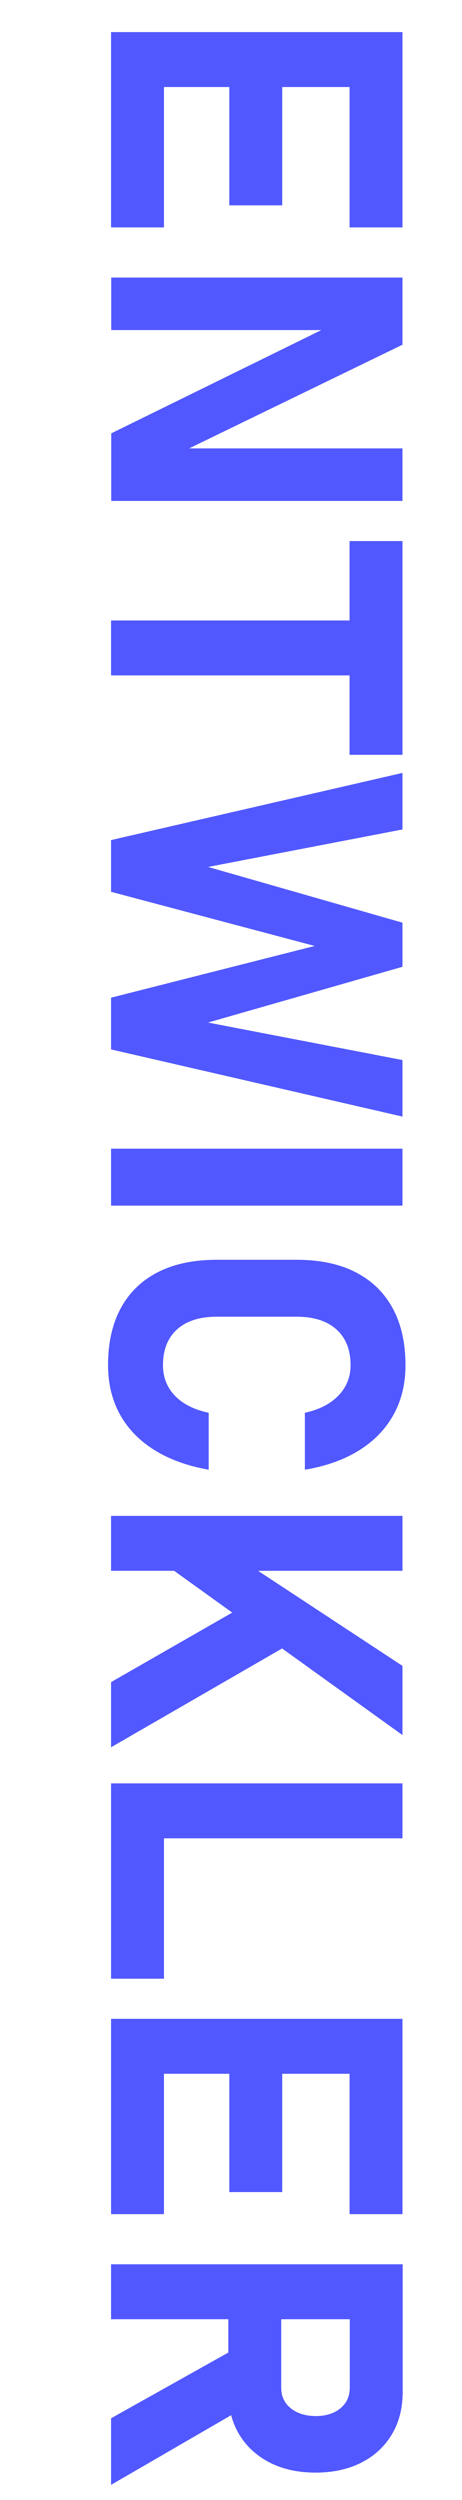
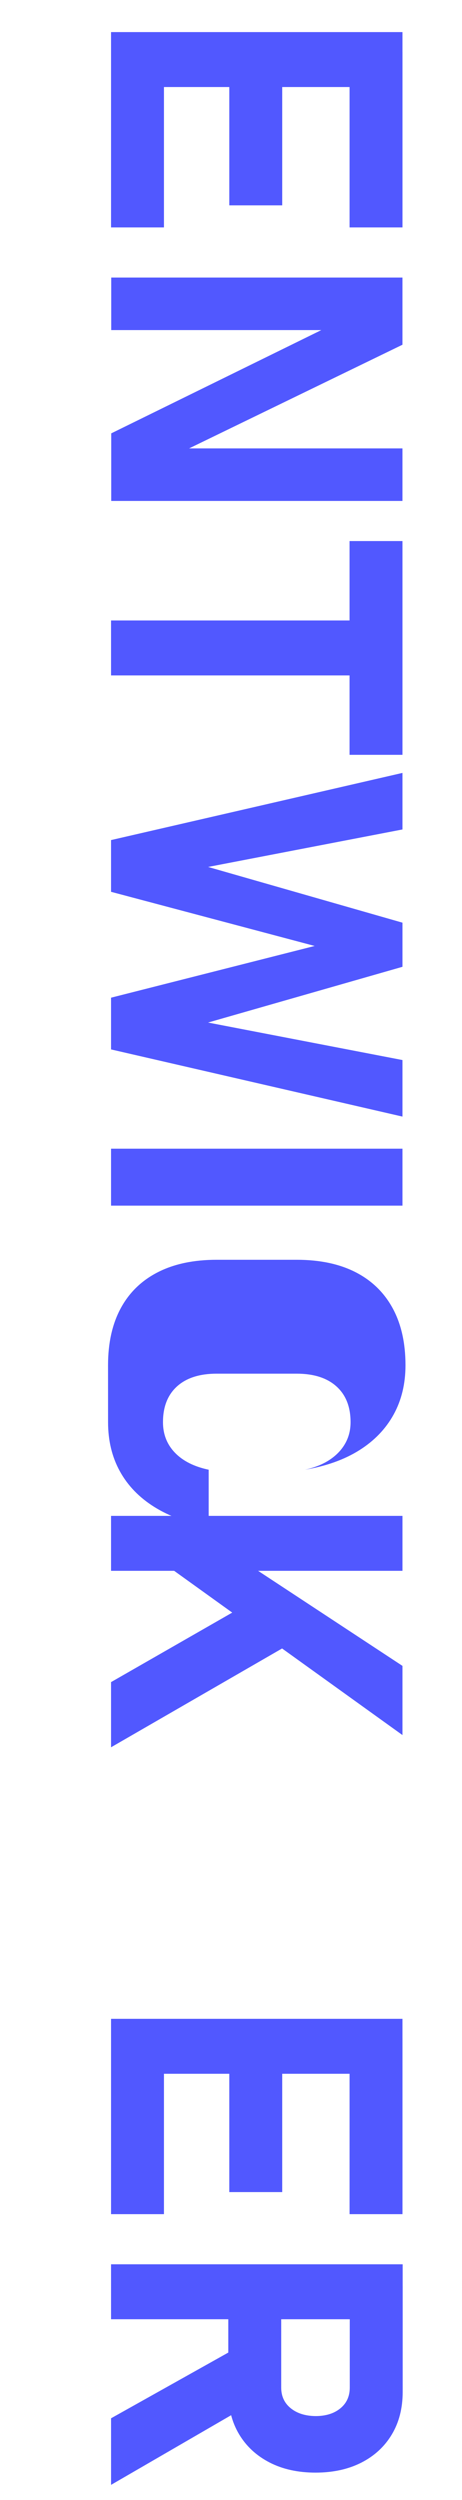
<svg xmlns="http://www.w3.org/2000/svg" id="Ebene_1" viewBox="0 0 332.02 1795.64">
  <path d="m79.8,23.05h209.44v39.47H79.8V23.05Zm0,14.26h38.03v126.04h-38.03V37.31Zm84.99,0h38.03v110.19h-38.03V37.31Zm86.43,0h38.03v126.04h-38.03V37.31Z" fill="#5158ff" />
  <path d="m79.94,199.36h209.29v48.25l-160.46,77.93-3.75-3.46h164.21v37.74H79.94v-48.54l158.02-77.64,3.75,3.46H79.94v-37.74Z" fill="#5158ff" />
  <path d="m79.8,445.67h192.3v39.47H79.8v-39.47Zm171.41-57.04h38.03v153.55h-38.03v-153.55Z" fill="#5158ff" />
  <path d="m149.52,622.7l139.72,40.04v31.69l-139.72,40.04,139.72,26.94v40.62l-209.44-48.25v-37.16l146.35-37.16-146.35-38.89v-37.16l209.44-48.25v40.62l-139.72,26.94Z" fill="#5158ff" />
  <path d="m289.24,865.99H79.8v-40.91h209.44v40.91Z" fill="#5158ff" />
-   <path d="m77.64,980.64c0-16.04,3.05-29.7,9.15-40.98,6.1-11.28,14.98-19.9,26.65-25.86,11.67-5.96,25.76-8.93,42.28-8.93h57.47c16.61,0,30.73,2.98,42.35,8.93,11.62,5.95,20.5,14.57,26.65,25.86,6.14,11.28,9.22,24.94,9.22,40.98,0,13.25-2.83,25.04-8.5,35.36-5.67,10.32-13.88,18.87-24.63,25.64-10.76,6.77-23.82,11.45-39.18,14.04v-40.91c7.01-1.54,12.94-3.91,17.79-7.13,4.85-3.22,8.57-7.11,11.16-11.67,2.59-4.56,3.89-9.68,3.89-15.34,0-11.04-3.38-19.61-10.15-25.71-6.77-6.1-16.3-9.15-28.59-9.15h-57.47c-12.29,0-21.8,3.05-28.52,9.15-6.72,6.1-10.08,14.67-10.08,25.71,0,8.64,2.86,15.94,8.57,21.89,5.71,5.95,13.8,10.03,24.27,12.24v40.91c-15.27-2.69-28.3-7.42-39.11-14.19-10.8-6.77-19.04-15.29-24.7-25.57-5.67-10.28-8.5-22.04-8.5-35.29Z" fill="#5158ff" />
+   <path d="m77.64,980.64c0-16.04,3.05-29.7,9.15-40.98,6.1-11.28,14.98-19.9,26.65-25.86,11.67-5.96,25.76-8.93,42.28-8.93h57.47c16.61,0,30.73,2.98,42.35,8.93,11.62,5.95,20.5,14.57,26.65,25.86,6.14,11.28,9.22,24.94,9.22,40.98,0,13.25-2.83,25.04-8.5,35.36-5.67,10.32-13.88,18.87-24.63,25.64-10.76,6.77-23.82,11.45-39.18,14.04c7.01-1.54,12.94-3.91,17.79-7.13,4.85-3.22,8.57-7.11,11.16-11.67,2.59-4.56,3.89-9.68,3.89-15.34,0-11.04-3.38-19.61-10.15-25.71-6.77-6.1-16.3-9.15-28.59-9.15h-57.47c-12.29,0-21.8,3.05-28.52,9.15-6.72,6.1-10.08,14.67-10.08,25.71,0,8.64,2.86,15.94,8.57,21.89,5.71,5.95,13.8,10.03,24.27,12.24v40.91c-15.27-2.69-28.3-7.42-39.11-14.19-10.8-6.77-19.04-15.29-24.7-25.57-5.67-10.28-8.5-22.04-8.5-35.29Z" fill="#5158ff" />
  <path d="m79.8,1088.82h209.44v39.47H79.8v-39.47Zm0,119.41l106.02-60.79,21.46,33.99-127.48,73.61v-46.81Zm30.54-90.6l51.28-5.04,127.62,83.98v49.7l-178.9-128.63Z" fill="#5158ff" />
-   <path d="m79.8,1280.97h209.44v39.47H79.8v-39.47Zm0,17.57h38.03v122.72h-38.03v-122.72Z" fill="#5158ff" />
  <path d="m79.8,1450.08h209.44v39.47H79.8v-39.47Zm0,14.26h38.03v126.04h-38.03v-126.04Zm84.99,0h38.03v110.19h-38.03v-110.19Zm86.43,0h38.03v126.04h-38.03v-126.04Z" fill="#5158ff" />
  <path d="m79.8,1626.39h209.58v39.47H79.8v-39.47Zm0,110.62l90.75-50.85,6.63,42.21-97.37,56.46v-47.82Zm84.27-94.92h38.03v72.88c0,6.14,2.25,11.07,6.77,14.76,4.51,3.7,10.47,5.59,17.86,5.69,7.39,0,13.35-1.85,17.86-5.55,4.51-3.7,6.77-8.67,6.77-14.91v-72.88h38.03v76.05c0,11.62-2.59,21.77-7.78,30.46-5.19,8.69-12.48,15.43-21.89,20.24-9.41,4.8-20.41,7.2-32.99,7.2s-23.58-2.43-32.99-7.27c-9.41-4.85-16.71-11.6-21.89-20.24s-7.78-18.78-7.78-30.39v-76.05Z" fill="#5158ff" />
</svg>